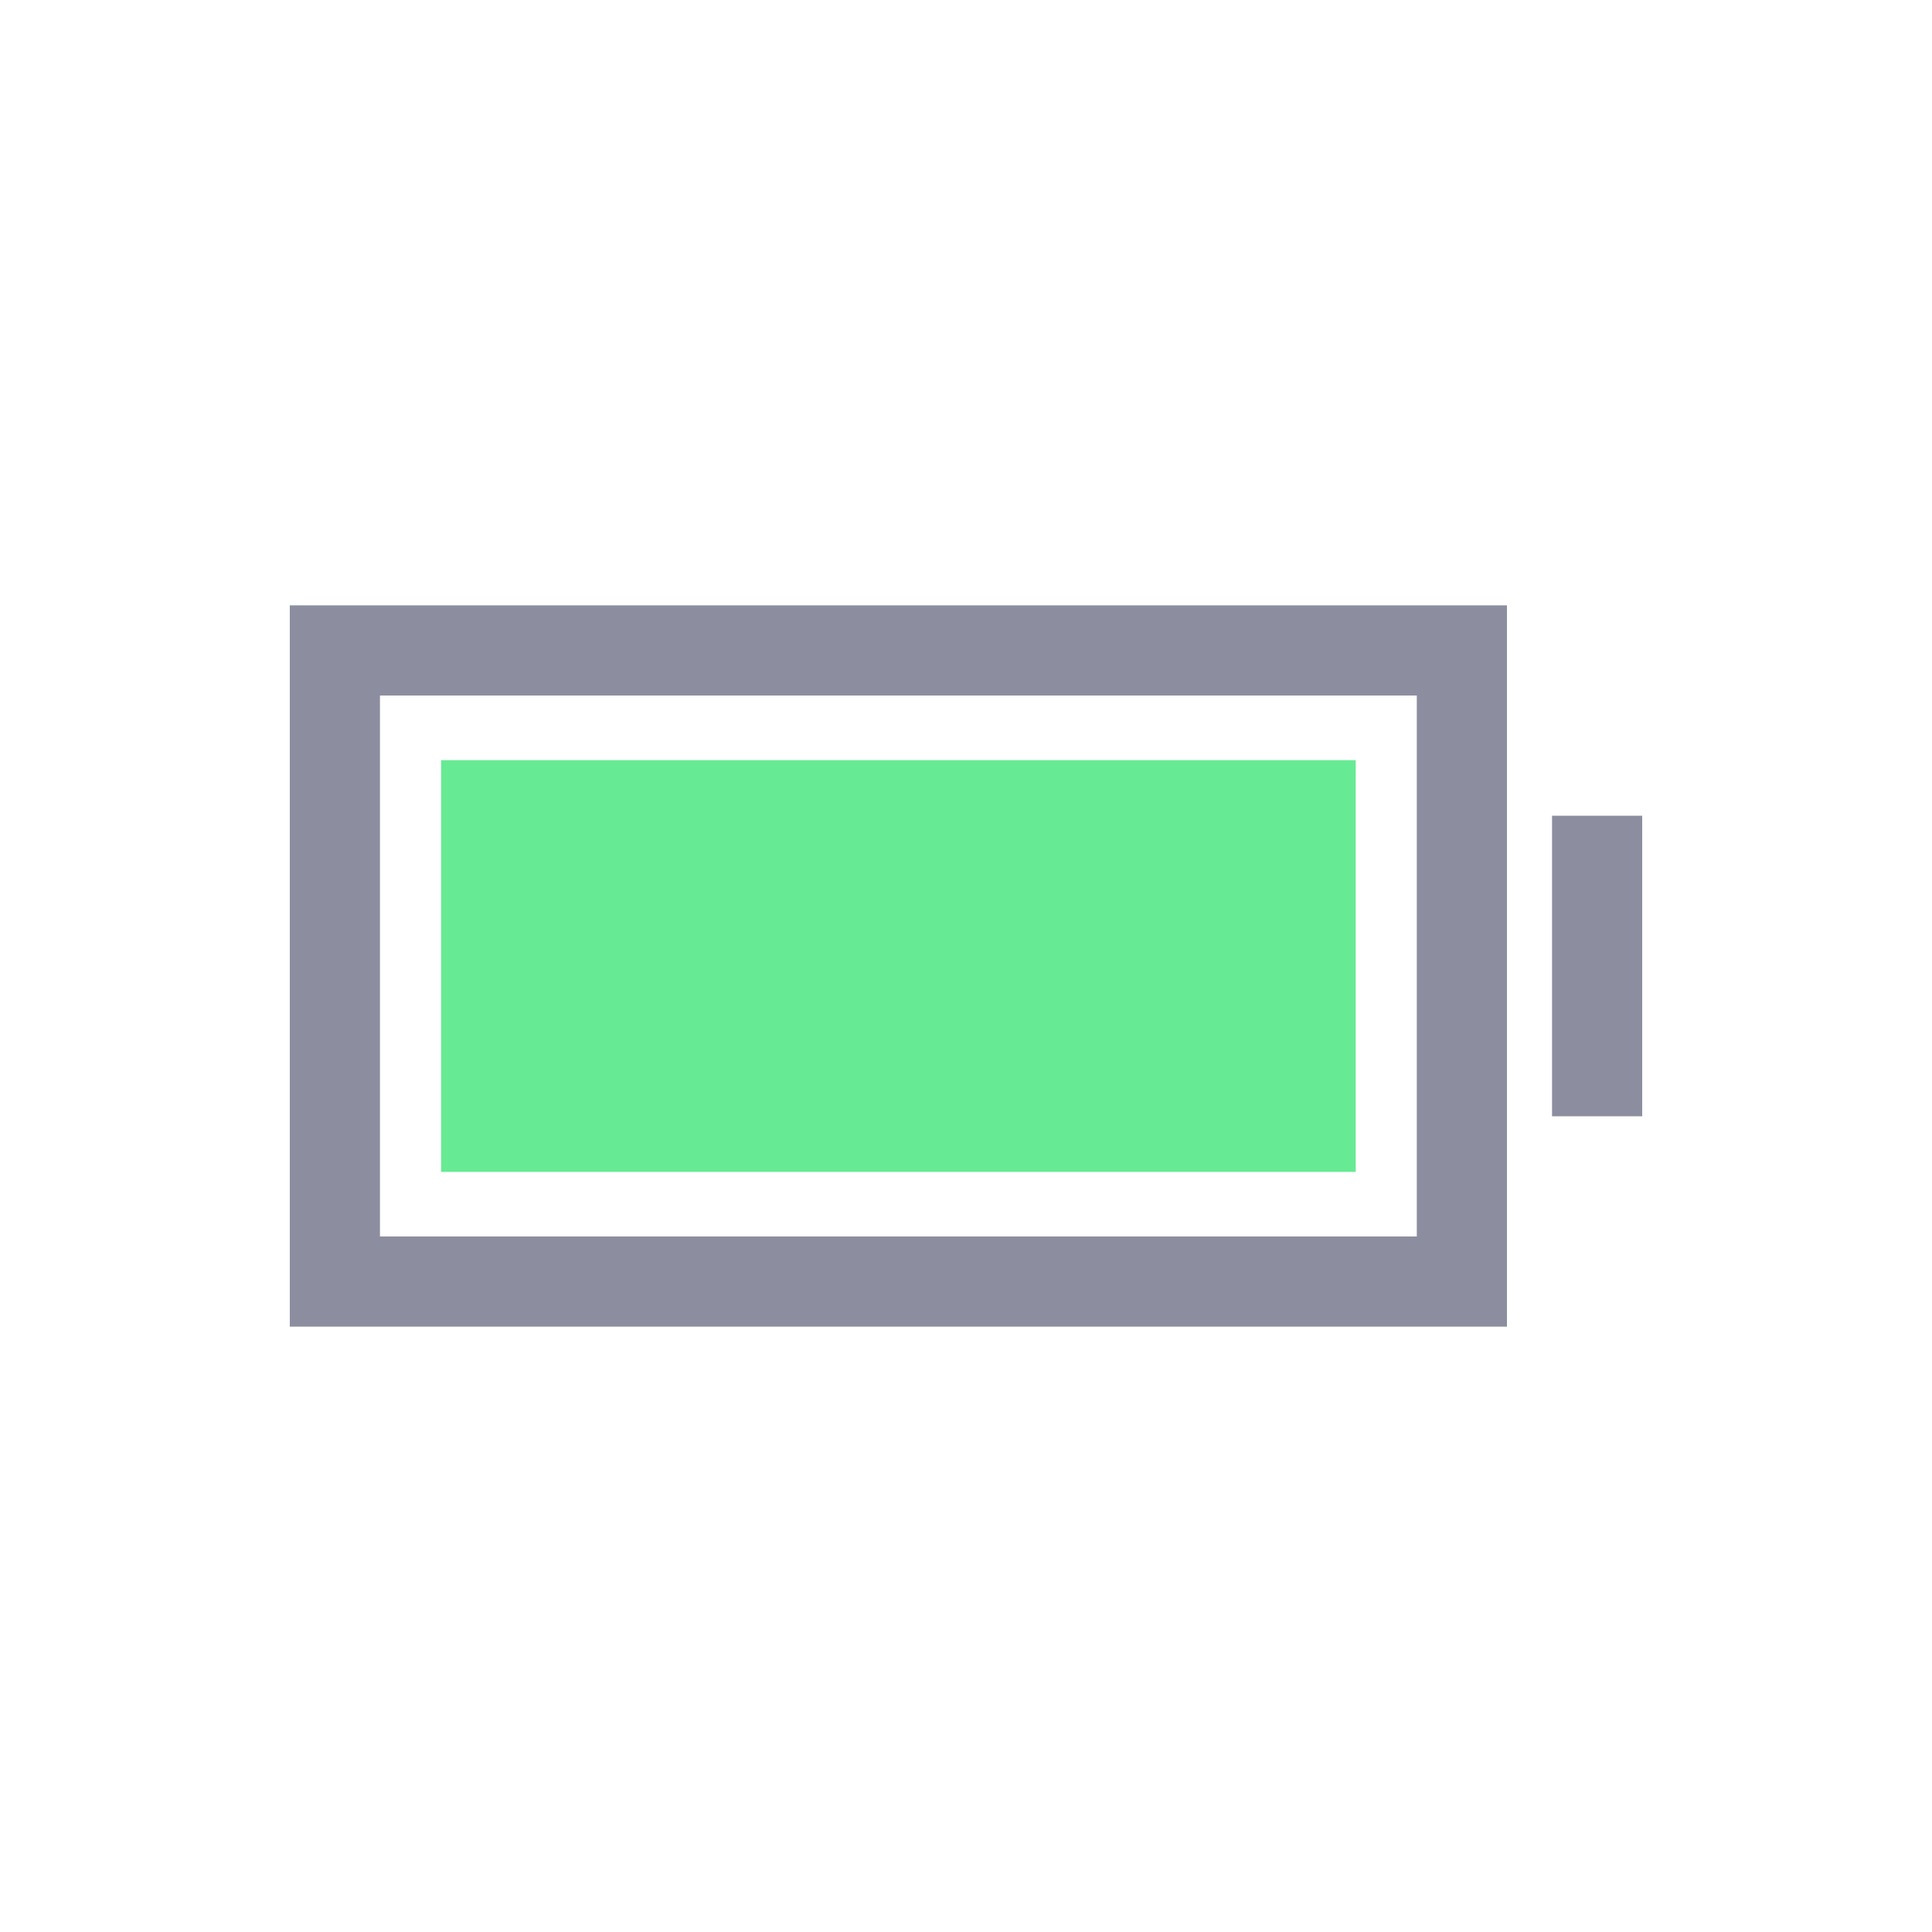
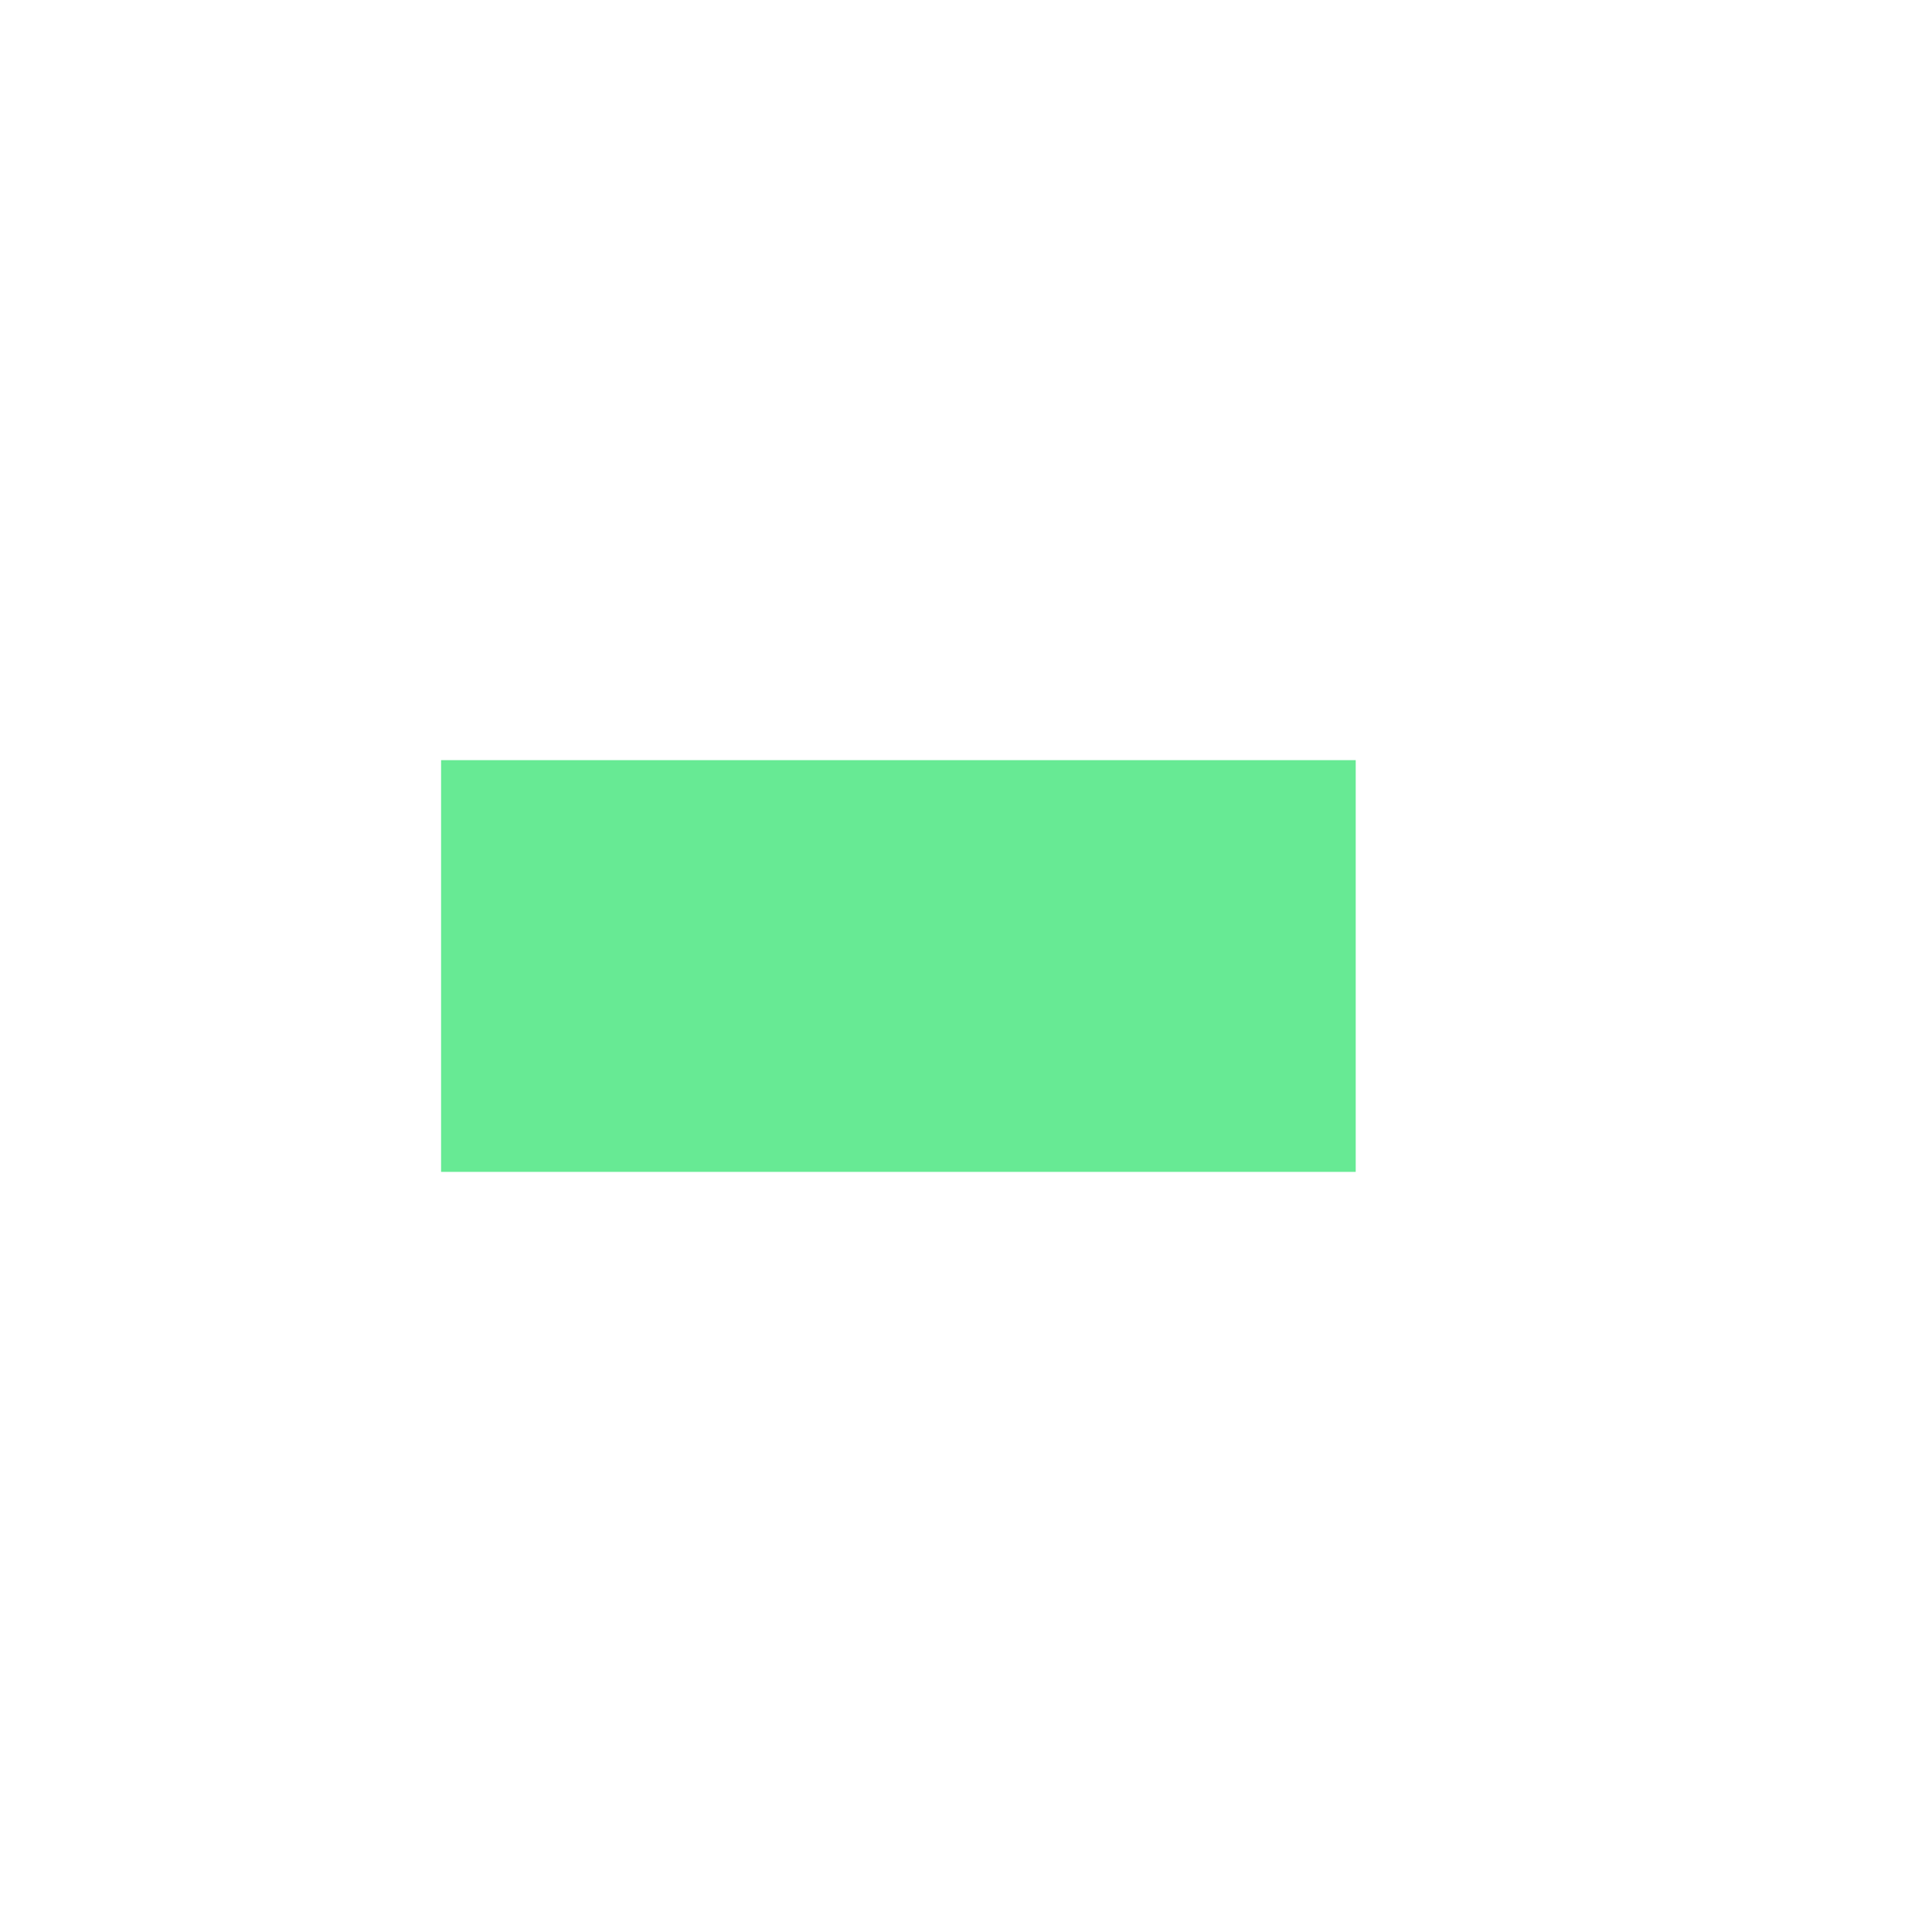
<svg xmlns="http://www.w3.org/2000/svg" xmlns:ns1="http://sodipodi.sourceforge.net/DTD/sodipodi-0.dtd" xmlns:ns2="http://www.inkscape.org/namespaces/inkscape" viewBox="150 150 650 650" x="0px" y="0px" width="1000px" height="1000px" version="1.1" id="svg2552" ns1:docname="battery.svg" ns2:version="1.1-dev (f9311a1, 2019-12-25)">
  <defs id="defs2556" />
  <ns1:namedview pagecolor="#ffffff" bordercolor="#666666" ns2:document-rotation="0" borderopacity="1" objecttolerance="10" gridtolerance="10" guidetolerance="10" ns2:pageopacity="0" ns2:pageshadow="2" ns2:window-width="1440" ns2:window-height="829" id="namedview2554" showgrid="false" ns2:zoom="0.35812299" ns2:cx="632.38652" ns2:cy="857.96959" ns2:window-x="0" ns2:window-y="23" ns2:window-maximized="0" ns2:current-layer="Layer_1" showguides="false" />
  <g id="g1421">
    <g style="isolation:isolate" id="Layer_1" data-name="Layer 1">
-       <path style="stroke-width:0.948;fill:#8c8ea0;fill-opacity:1" ns2:connector-curvature="0" d="M 247.5,596.333 H 657 V 353.667 H 247.5 Z m 30.333,-212.333 h 348.833 v 182 h -348.833 z" id="path842" />
      <rect style="fill:#67ea94;fill-opacity:1;stroke-width:0.948" x="298.394" y="405.745" width="307.722" height="138.519" id="rect844" />
-       <rect style="stroke-width:0.948;fill:#8c8ea0;fill-opacity:1" x="672.167" y="424.448" width="30.333" height="101.114" id="rect846" />
    </g>
  </g>
</svg>